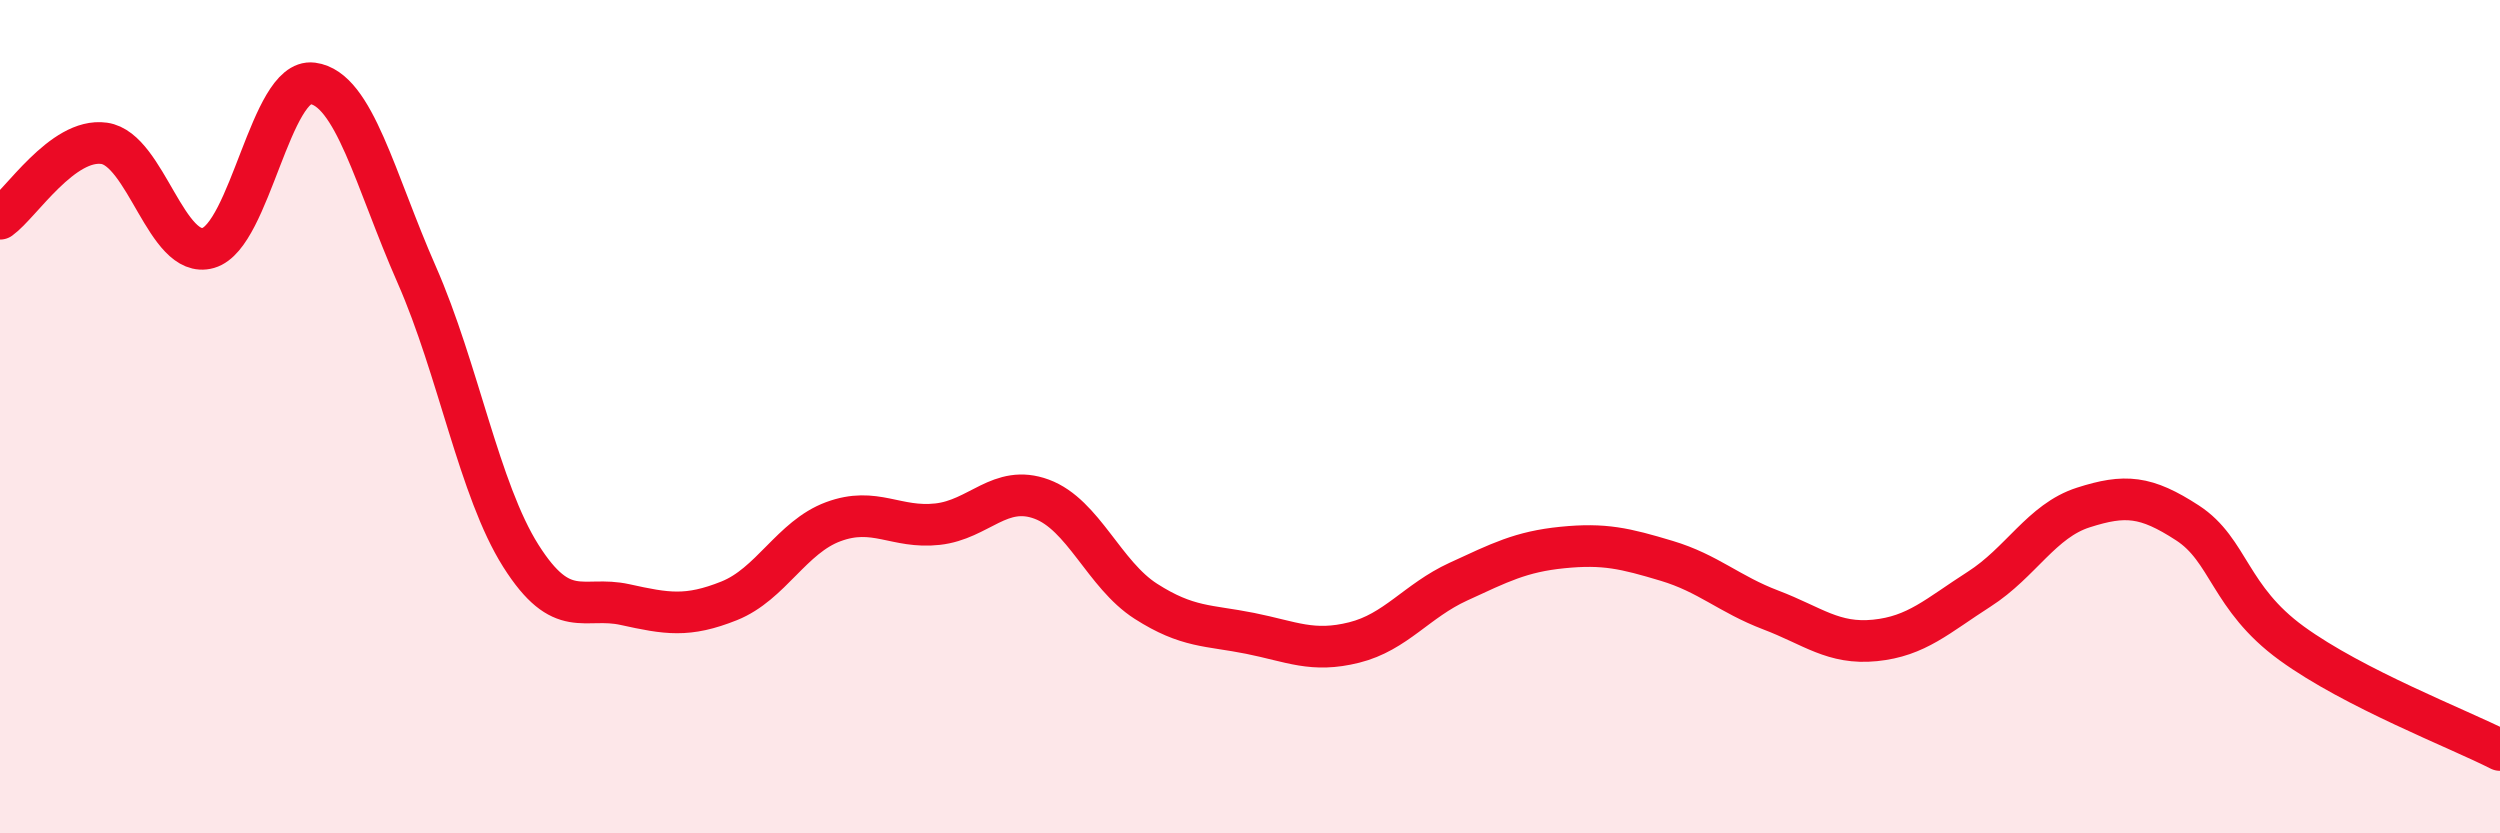
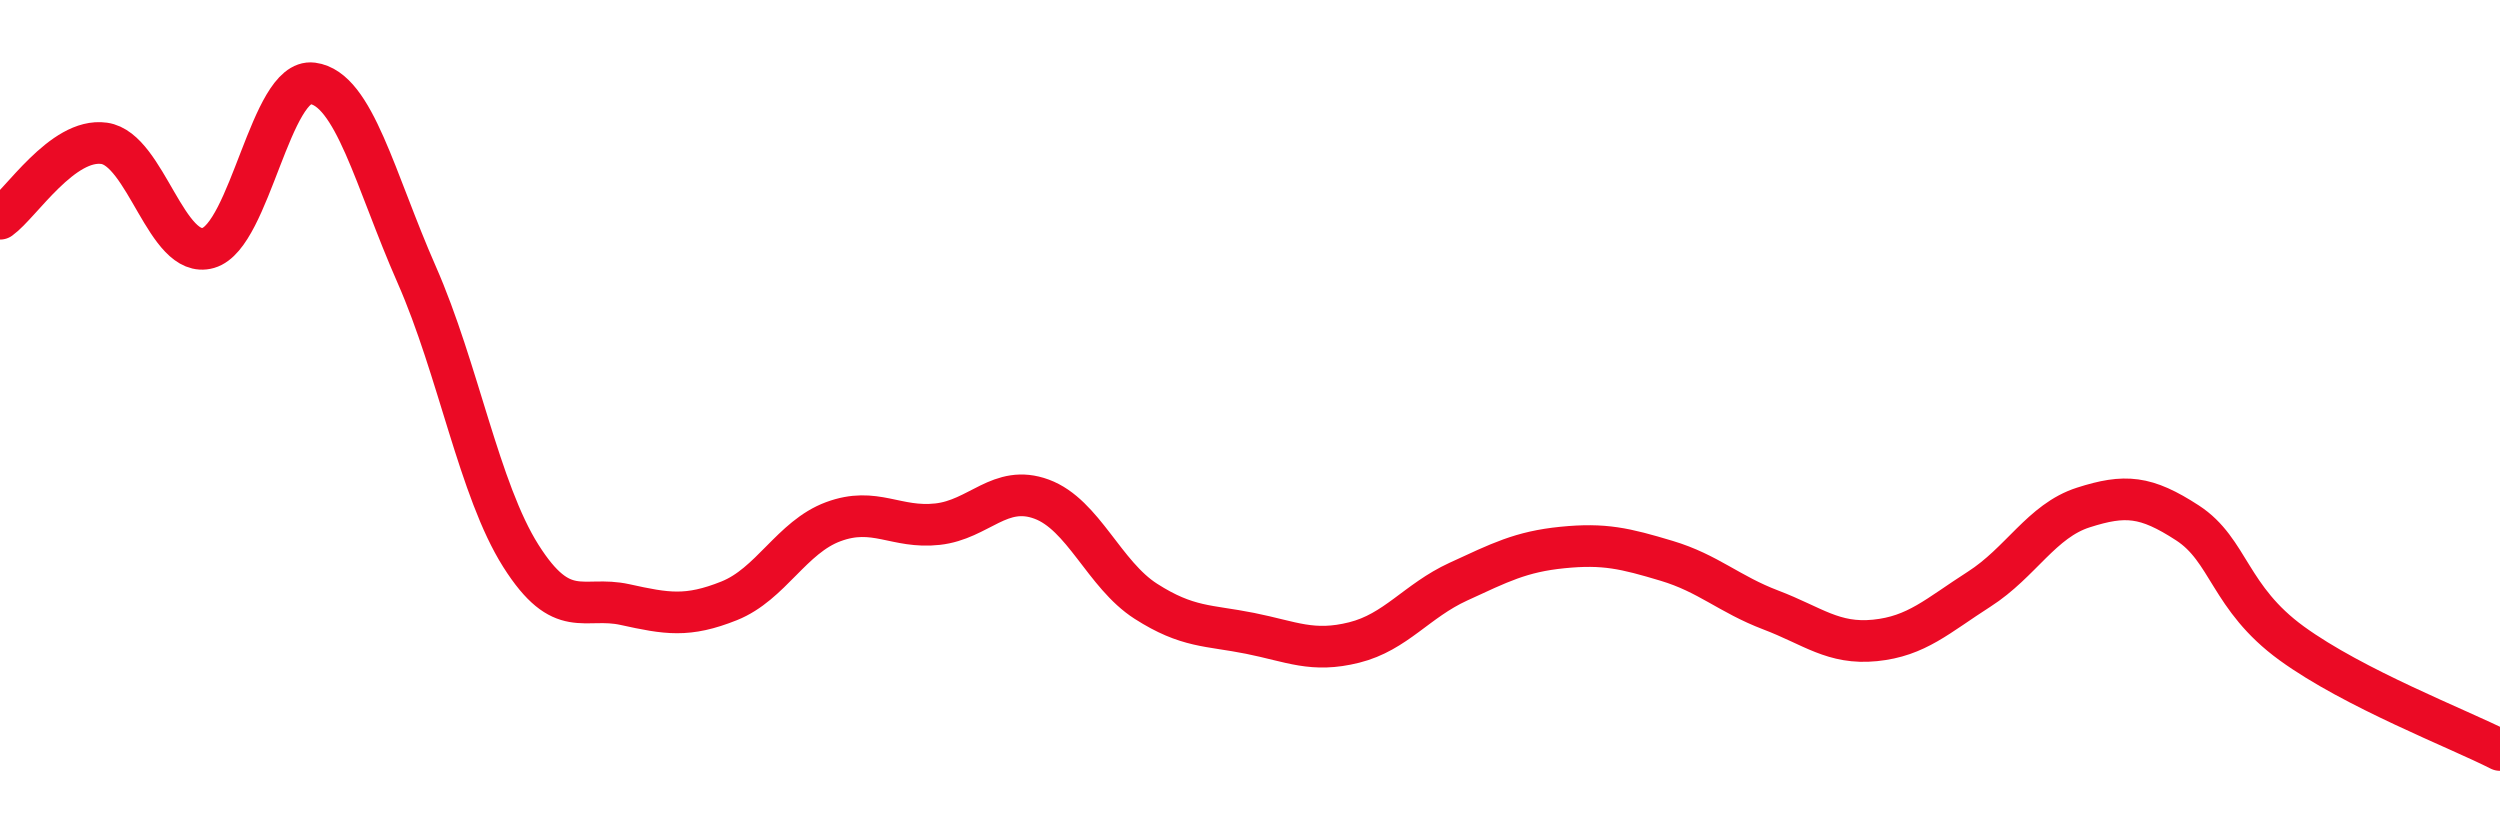
<svg xmlns="http://www.w3.org/2000/svg" width="60" height="20" viewBox="0 0 60 20">
-   <path d="M 0,5.25 C 0.5,4.89 1.5,3.3 2.5,3.44 C 3.5,3.58 4,6.24 5,5.95 C 6,5.66 6.5,1.87 7.5,2 C 8.5,2.13 9,4.32 10,6.59 C 11,8.86 11.5,11.76 12.5,13.34 C 13.5,14.92 14,14.29 15,14.51 C 16,14.73 16.5,14.82 17.5,14.42 C 18.5,14.02 19,12.89 20,12.52 C 21,12.15 21.5,12.69 22.5,12.58 C 23.5,12.47 24,11.61 25,11.98 C 26,12.35 26.5,13.79 27.5,14.43 C 28.5,15.07 29,15 30,15.2 C 31,15.4 31.5,15.67 32.5,15.42 C 33.5,15.17 34,14.42 35,13.96 C 36,13.5 36.5,13.24 37.5,13.14 C 38.5,13.04 39,13.16 40,13.46 C 41,13.76 41.5,14.26 42.5,14.64 C 43.5,15.02 44,15.47 45,15.37 C 46,15.27 46.5,14.78 47.5,14.14 C 48.5,13.5 49,12.5 50,12.18 C 51,11.86 51.5,11.9 52.5,12.55 C 53.5,13.2 53.5,14.35 55,15.44 C 56.5,16.53 59,17.49 60,18L60 20L0 20Z" fill="#EB0A25" opacity="0.1" stroke-linecap="round" stroke-linejoin="round" />
  <path d="M 0,5.25 C 0.5,4.89 1.5,3.3 2.5,3.44 C 3.5,3.58 4,6.24 5,5.95 C 6,5.66 6.5,1.87 7.5,2 C 8.5,2.13 9,4.32 10,6.59 C 11,8.86 11.5,11.76 12.5,13.34 C 13.5,14.92 14,14.29 15,14.51 C 16,14.73 16.5,14.82 17.5,14.42 C 18.5,14.02 19,12.89 20,12.52 C 21,12.15 21.5,12.69 22.5,12.58 C 23.5,12.47 24,11.61 25,11.98 C 26,12.35 26.5,13.79 27.5,14.43 C 28.5,15.07 29,15 30,15.2 C 31,15.4 31.5,15.67 32.5,15.42 C 33.5,15.17 34,14.42 35,13.96 C 36,13.5 36.5,13.24 37.5,13.14 C 38.5,13.04 39,13.16 40,13.46 C 41,13.76 41.5,14.26 42.5,14.64 C 43.5,15.02 44,15.47 45,15.37 C 46,15.27 46.5,14.78 47.5,14.14 C 48.5,13.5 49,12.5 50,12.18 C 51,11.86 51.5,11.9 52.5,12.55 C 53.5,13.2 53.5,14.35 55,15.44 C 56.5,16.53 59,17.49 60,18" stroke="#EB0A25" stroke-width="1" fill="none" stroke-linecap="round" stroke-linejoin="round" />
</svg>